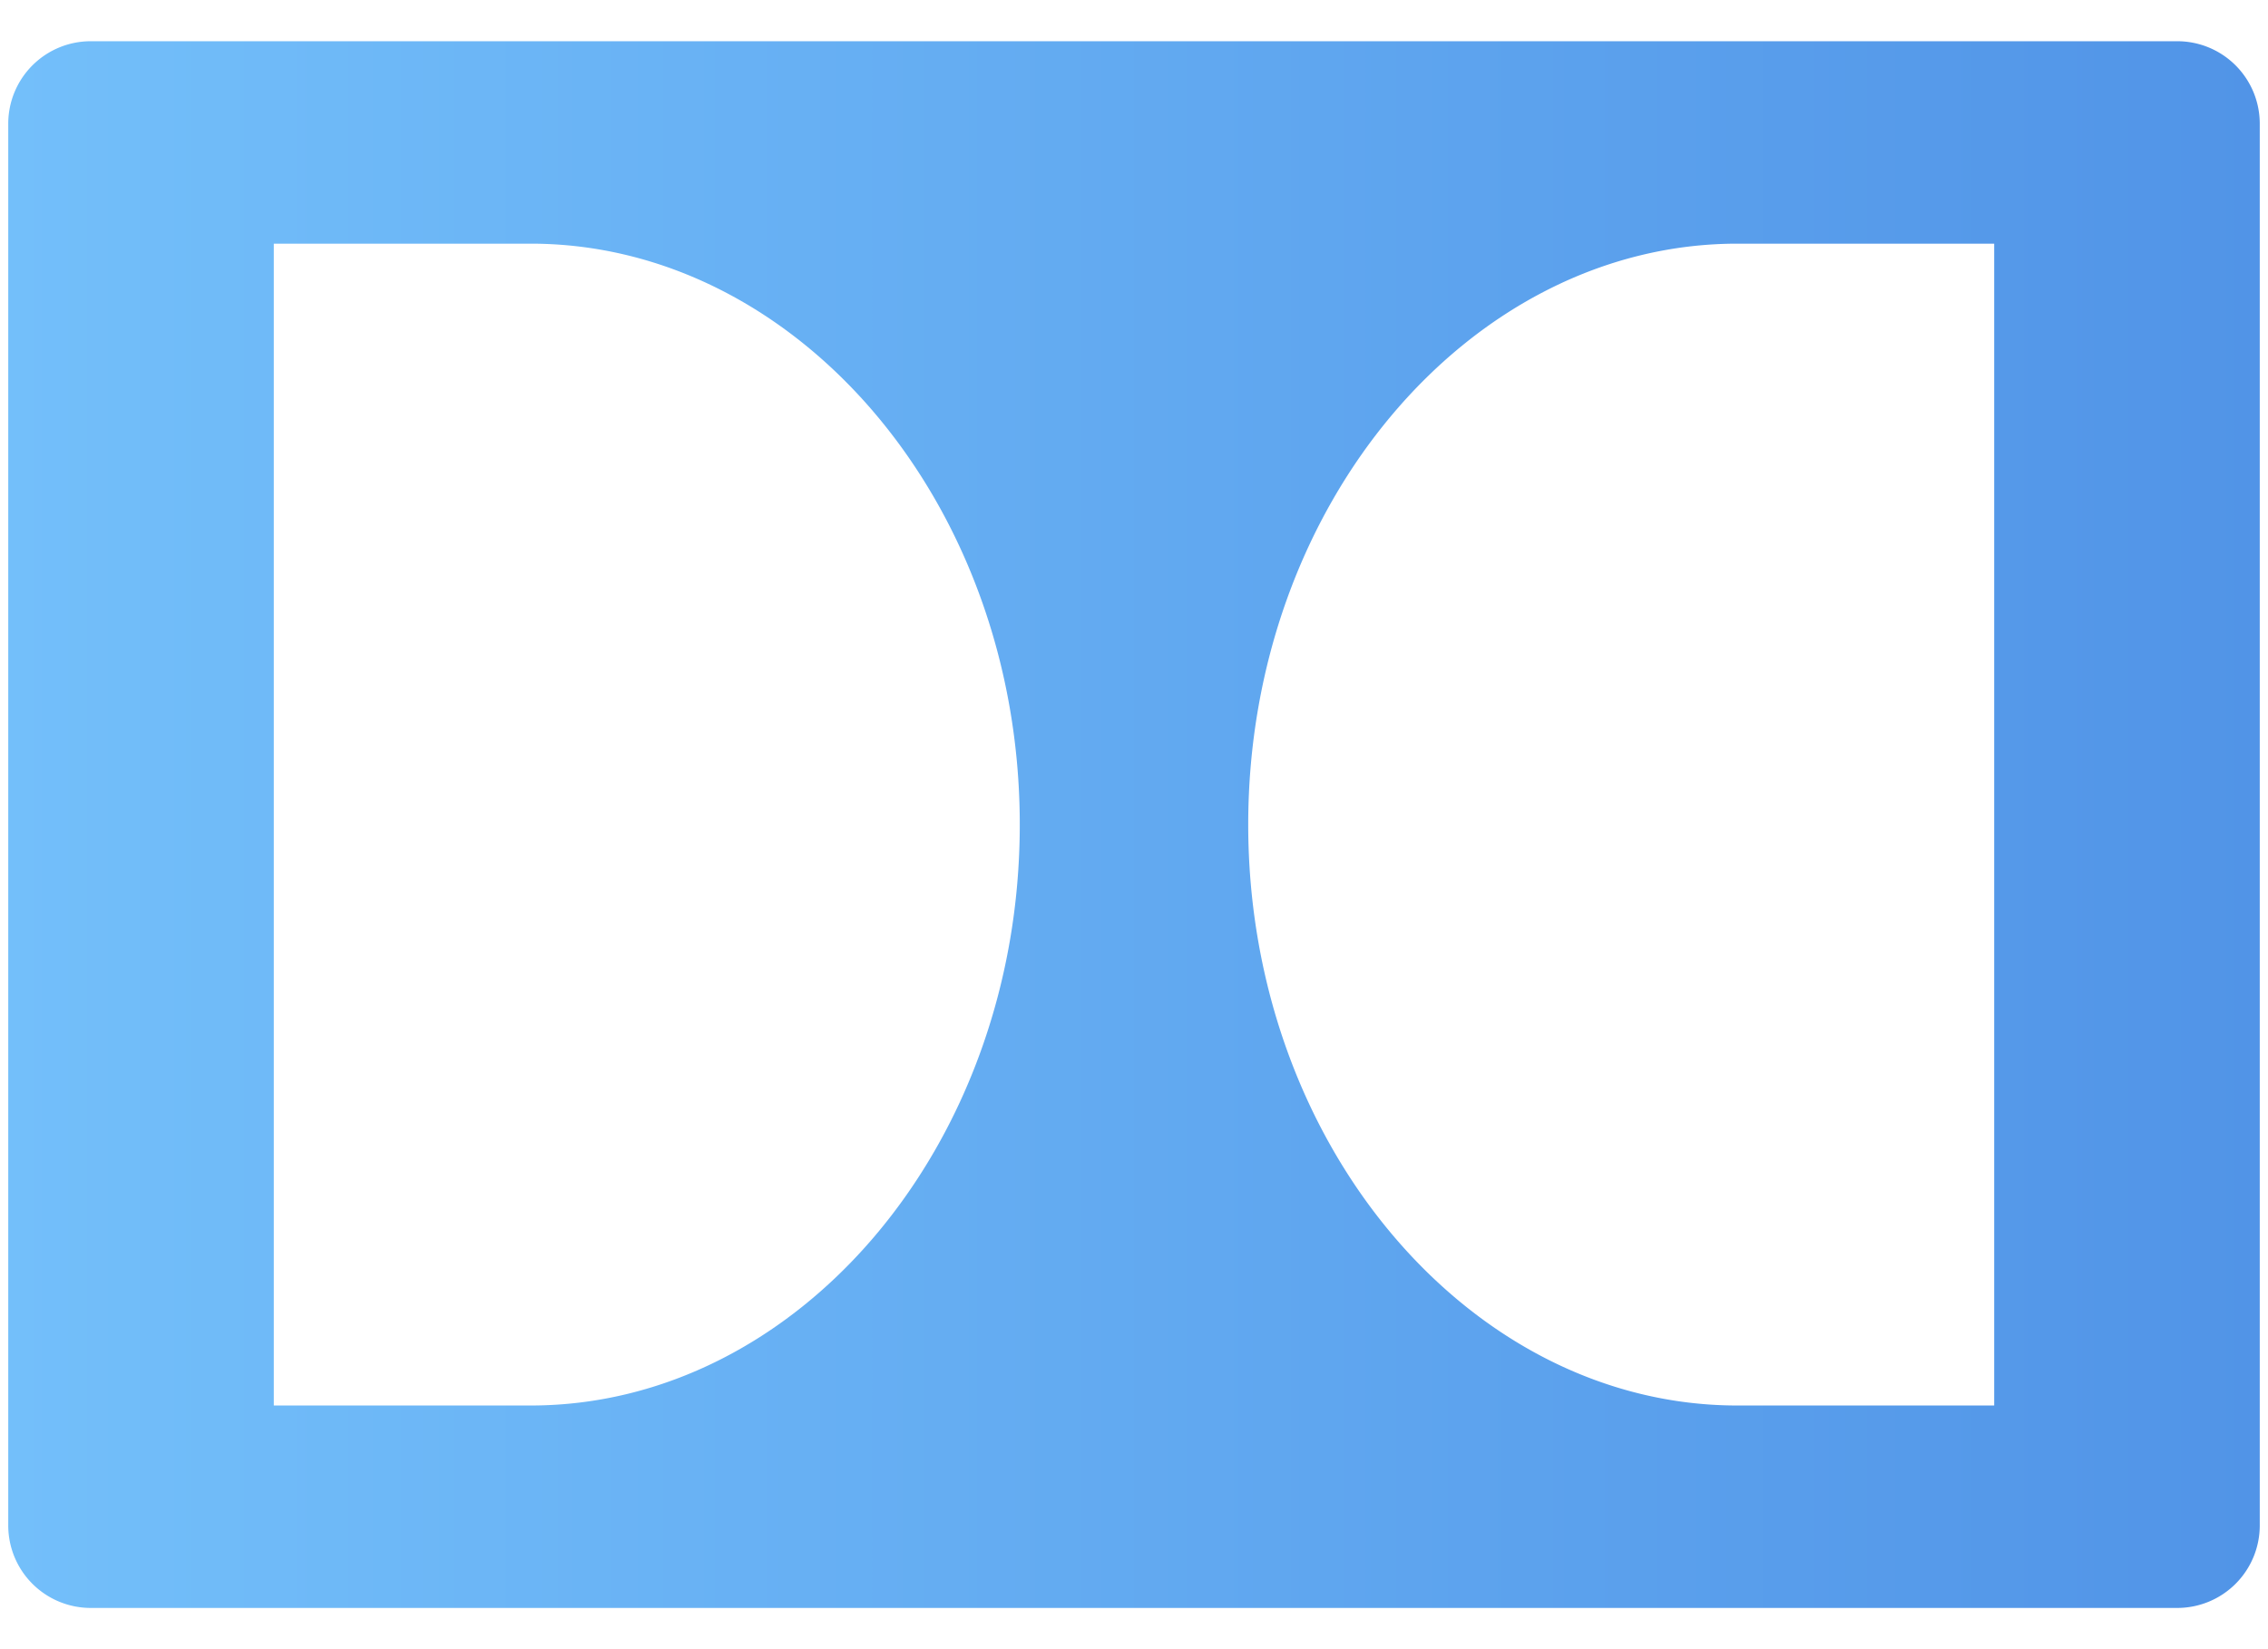
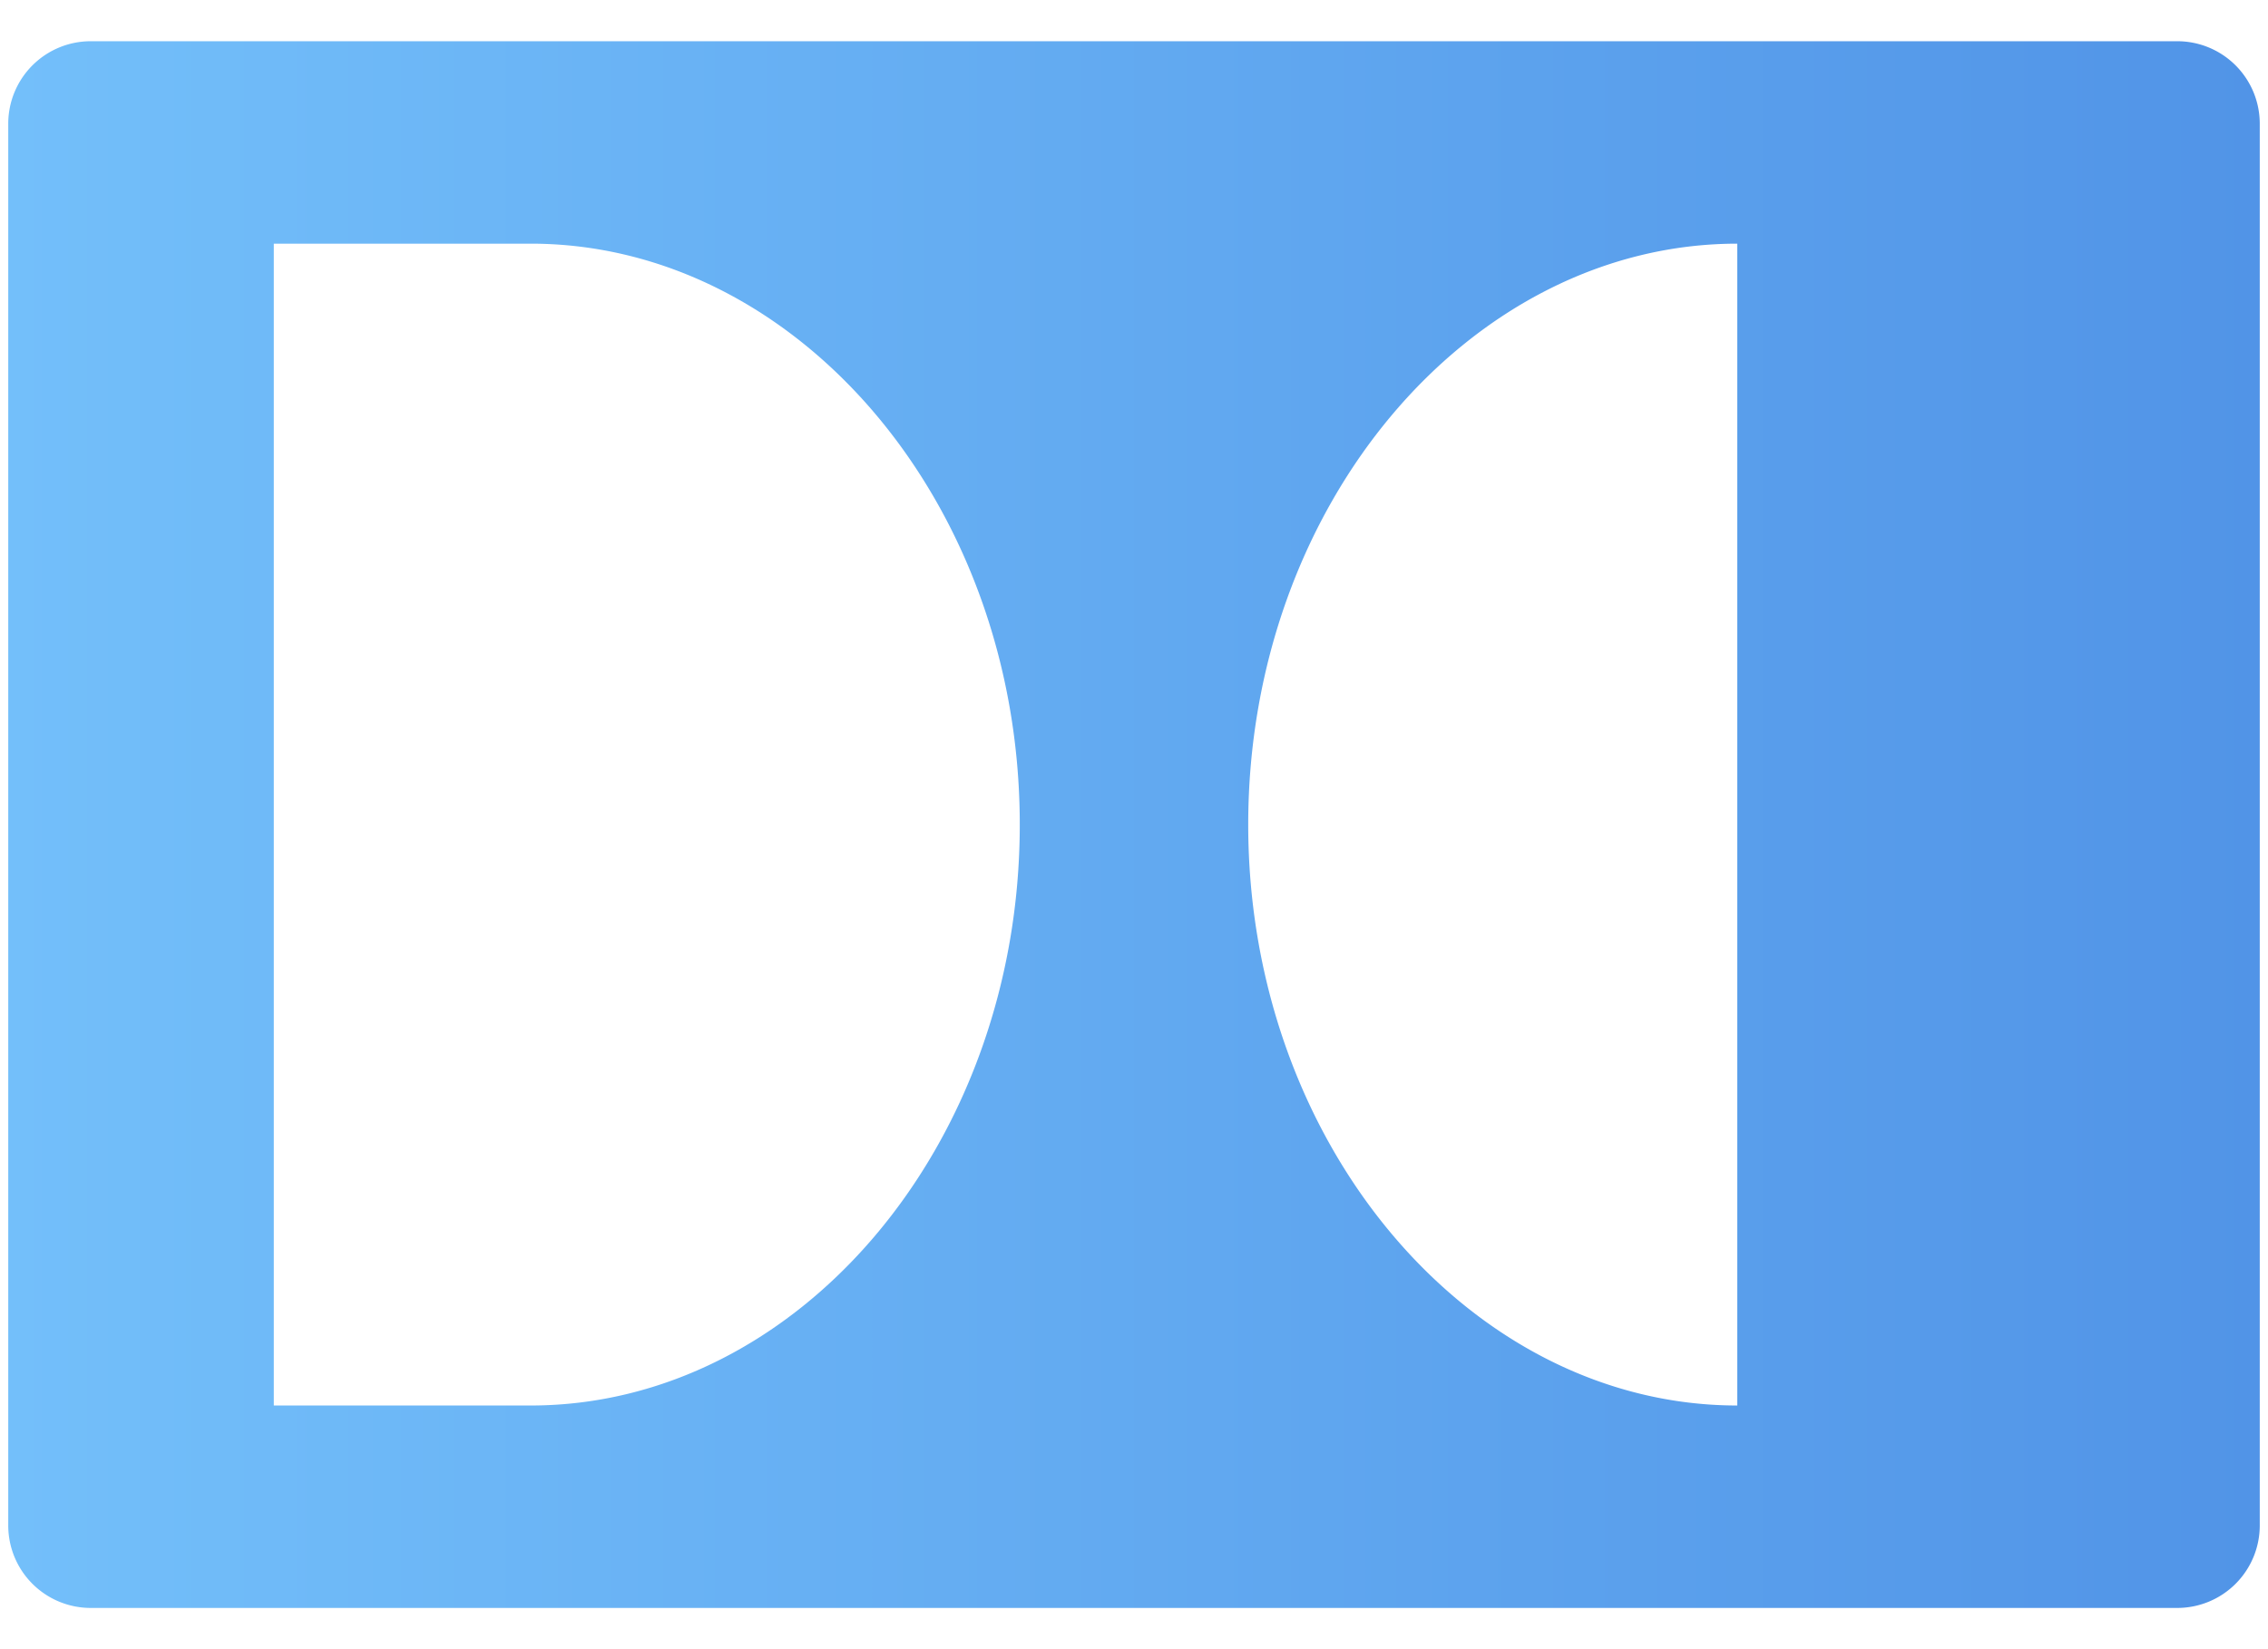
<svg xmlns="http://www.w3.org/2000/svg" id="图层_1" data-name="图层 1" viewBox="0 0 55 40">
  <defs>
    <style>.cls-1{fill:url(#未命名的渐变_3);}</style>
    <linearGradient id="未命名的渐变_3" x1="0.2" y1="20" x2="54.8" y2="20" gradientUnits="userSpaceOnUse">
      <stop offset="0" stop-color="#73bffa" />
      <stop offset="1" stop-color="#5194e7" />
    </linearGradient>
  </defs>
  <title>dolby</title>
-   <path class="cls-1" d="M54.8,37V3a2,2,0,0,0-2-2H2.2a2,2,0,0,0-2,2V37a2,2,0,0,0,2,2H52.8A2,2,0,0,0,54.8,37ZM42.13,5.91h6.23V34.09H42.13c-6.45,0-11.86-6.3-11.86-14.09S35.68,5.91,42.13,5.91Zm-35.49,0h6.23c6.45,0,11.86,6.29,11.86,14.09s-5.4,14.09-11.86,14.09H6.64Z" />
+   <path class="cls-1" d="M54.8,37V3a2,2,0,0,0-2-2H2.2a2,2,0,0,0-2,2V37a2,2,0,0,0,2,2H52.8A2,2,0,0,0,54.8,37ZM42.13,5.91V34.09H42.13c-6.45,0-11.86-6.3-11.86-14.09S35.68,5.91,42.13,5.91Zm-35.49,0h6.23c6.45,0,11.86,6.29,11.86,14.09s-5.4,14.09-11.86,14.09H6.64Z" />
</svg>